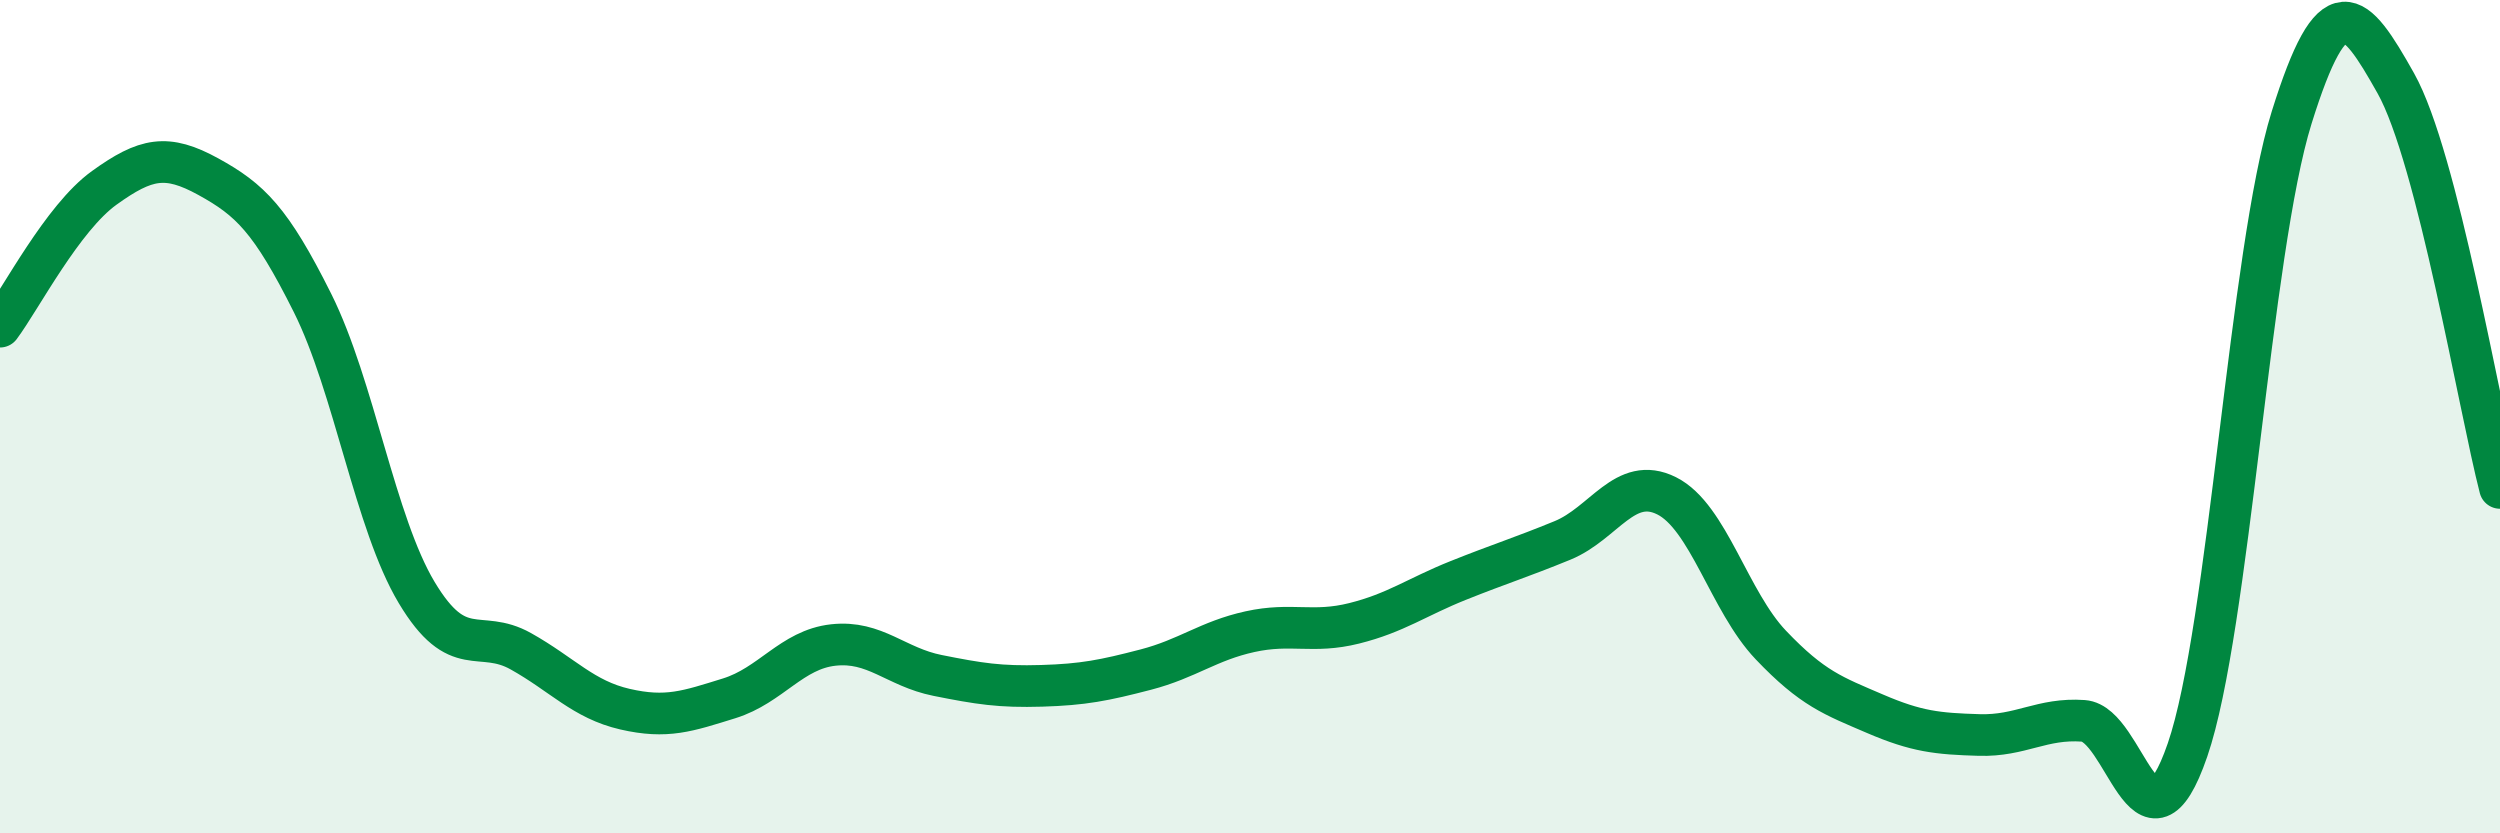
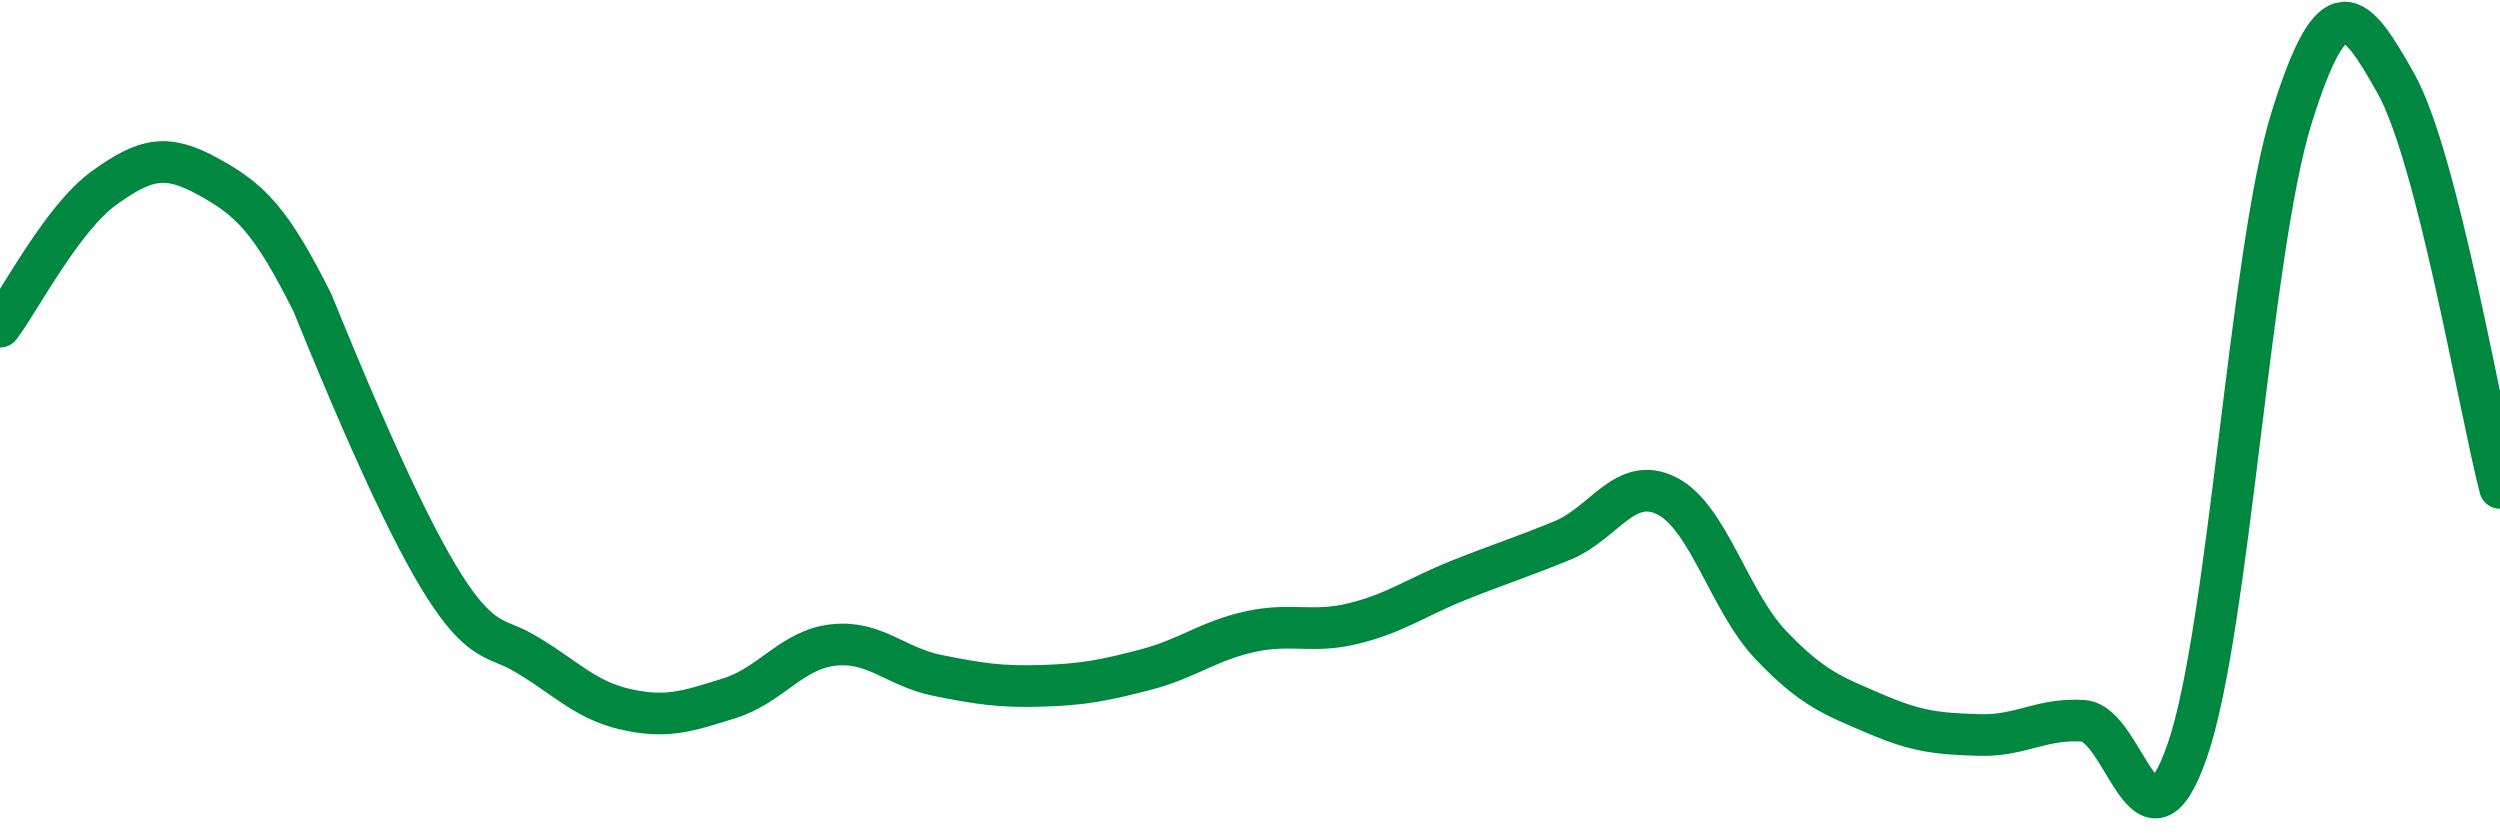
<svg xmlns="http://www.w3.org/2000/svg" width="60" height="20" viewBox="0 0 60 20">
-   <path d="M 0,7.84 C 0.5,7.17 1.5,5.23 2.5,4.51 C 3.5,3.79 4,3.69 5,4.24 C 6,4.79 6.5,5.27 7.5,7.27 C 8.5,9.27 9,12.55 10,14.22 C 11,15.89 11.5,15.07 12.5,15.63 C 13.5,16.19 14,16.79 15,17.02 C 16,17.25 16.5,17.07 17.5,16.76 C 18.5,16.45 19,15.59 20,15.48 C 21,15.37 21.5,16.01 22.5,16.21 C 23.5,16.41 24,16.49 25,16.46 C 26,16.43 26.5,16.33 27.5,16.07 C 28.5,15.81 29,15.38 30,15.16 C 31,14.94 31.5,15.21 32.5,14.96 C 33.5,14.71 34,14.33 35,13.93 C 36,13.53 36.5,13.38 37.5,12.97 C 38.5,12.56 39,11.4 40,11.9 C 41,12.4 41.5,14.43 42.5,15.48 C 43.5,16.53 44,16.7 45,17.13 C 46,17.56 46.5,17.61 47.5,17.64 C 48.5,17.67 49,17.23 50,17.3 C 51,17.37 51.5,20.9 52.5,18 C 53.5,15.1 54,6.02 55,2.82 C 56,-0.38 56.5,0.22 57.5,2 C 58.5,3.78 59.5,9.77 60,11.71L60 20L0 20Z" fill="#008740" opacity="0.1" stroke-linecap="round" stroke-linejoin="round" />
-   <path d="M 0,7.84 C 0.5,7.17 1.5,5.23 2.5,4.51 C 3.5,3.79 4,3.69 5,4.24 C 6,4.79 6.5,5.27 7.5,7.27 C 8.5,9.27 9,12.55 10,14.22 C 11,15.89 11.5,15.07 12.5,15.63 C 13.5,16.19 14,16.79 15,17.02 C 16,17.25 16.5,17.07 17.5,16.76 C 18.5,16.45 19,15.59 20,15.48 C 21,15.37 21.5,16.01 22.5,16.21 C 23.5,16.41 24,16.49 25,16.46 C 26,16.43 26.5,16.33 27.5,16.07 C 28.5,15.81 29,15.38 30,15.16 C 31,14.94 31.5,15.21 32.5,14.96 C 33.5,14.71 34,14.33 35,13.93 C 36,13.53 36.5,13.38 37.5,12.97 C 38.5,12.56 39,11.4 40,11.9 C 41,12.4 41.5,14.43 42.5,15.48 C 43.5,16.53 44,16.7 45,17.13 C 46,17.56 46.5,17.61 47.5,17.64 C 48.5,17.67 49,17.23 50,17.3 C 51,17.37 51.5,20.9 52.5,18 C 53.5,15.1 54,6.02 55,2.82 C 56,-0.38 56.5,0.22 57.5,2 C 58.5,3.78 59.5,9.77 60,11.71" stroke="#008740" stroke-width="1" fill="none" stroke-linecap="round" stroke-linejoin="round" />
+   <path d="M 0,7.84 C 0.5,7.17 1.5,5.23 2.5,4.51 C 3.5,3.79 4,3.69 5,4.24 C 6,4.79 6.5,5.27 7.5,7.27 C 11,15.89 11.5,15.07 12.5,15.63 C 13.5,16.19 14,16.79 15,17.02 C 16,17.25 16.5,17.07 17.5,16.76 C 18.5,16.45 19,15.59 20,15.48 C 21,15.37 21.5,16.01 22.5,16.21 C 23.5,16.41 24,16.49 25,16.46 C 26,16.43 26.5,16.33 27.5,16.07 C 28.5,15.81 29,15.38 30,15.16 C 31,14.94 31.5,15.21 32.5,14.96 C 33.5,14.71 34,14.33 35,13.93 C 36,13.53 36.5,13.38 37.5,12.97 C 38.5,12.56 39,11.4 40,11.9 C 41,12.4 41.5,14.43 42.5,15.48 C 43.5,16.53 44,16.7 45,17.13 C 46,17.56 46.5,17.61 47.5,17.64 C 48.5,17.67 49,17.23 50,17.3 C 51,17.37 51.5,20.9 52.5,18 C 53.5,15.1 54,6.02 55,2.82 C 56,-0.38 56.5,0.22 57.5,2 C 58.5,3.78 59.5,9.77 60,11.71" stroke="#008740" stroke-width="1" fill="none" stroke-linecap="round" stroke-linejoin="round" />
</svg>